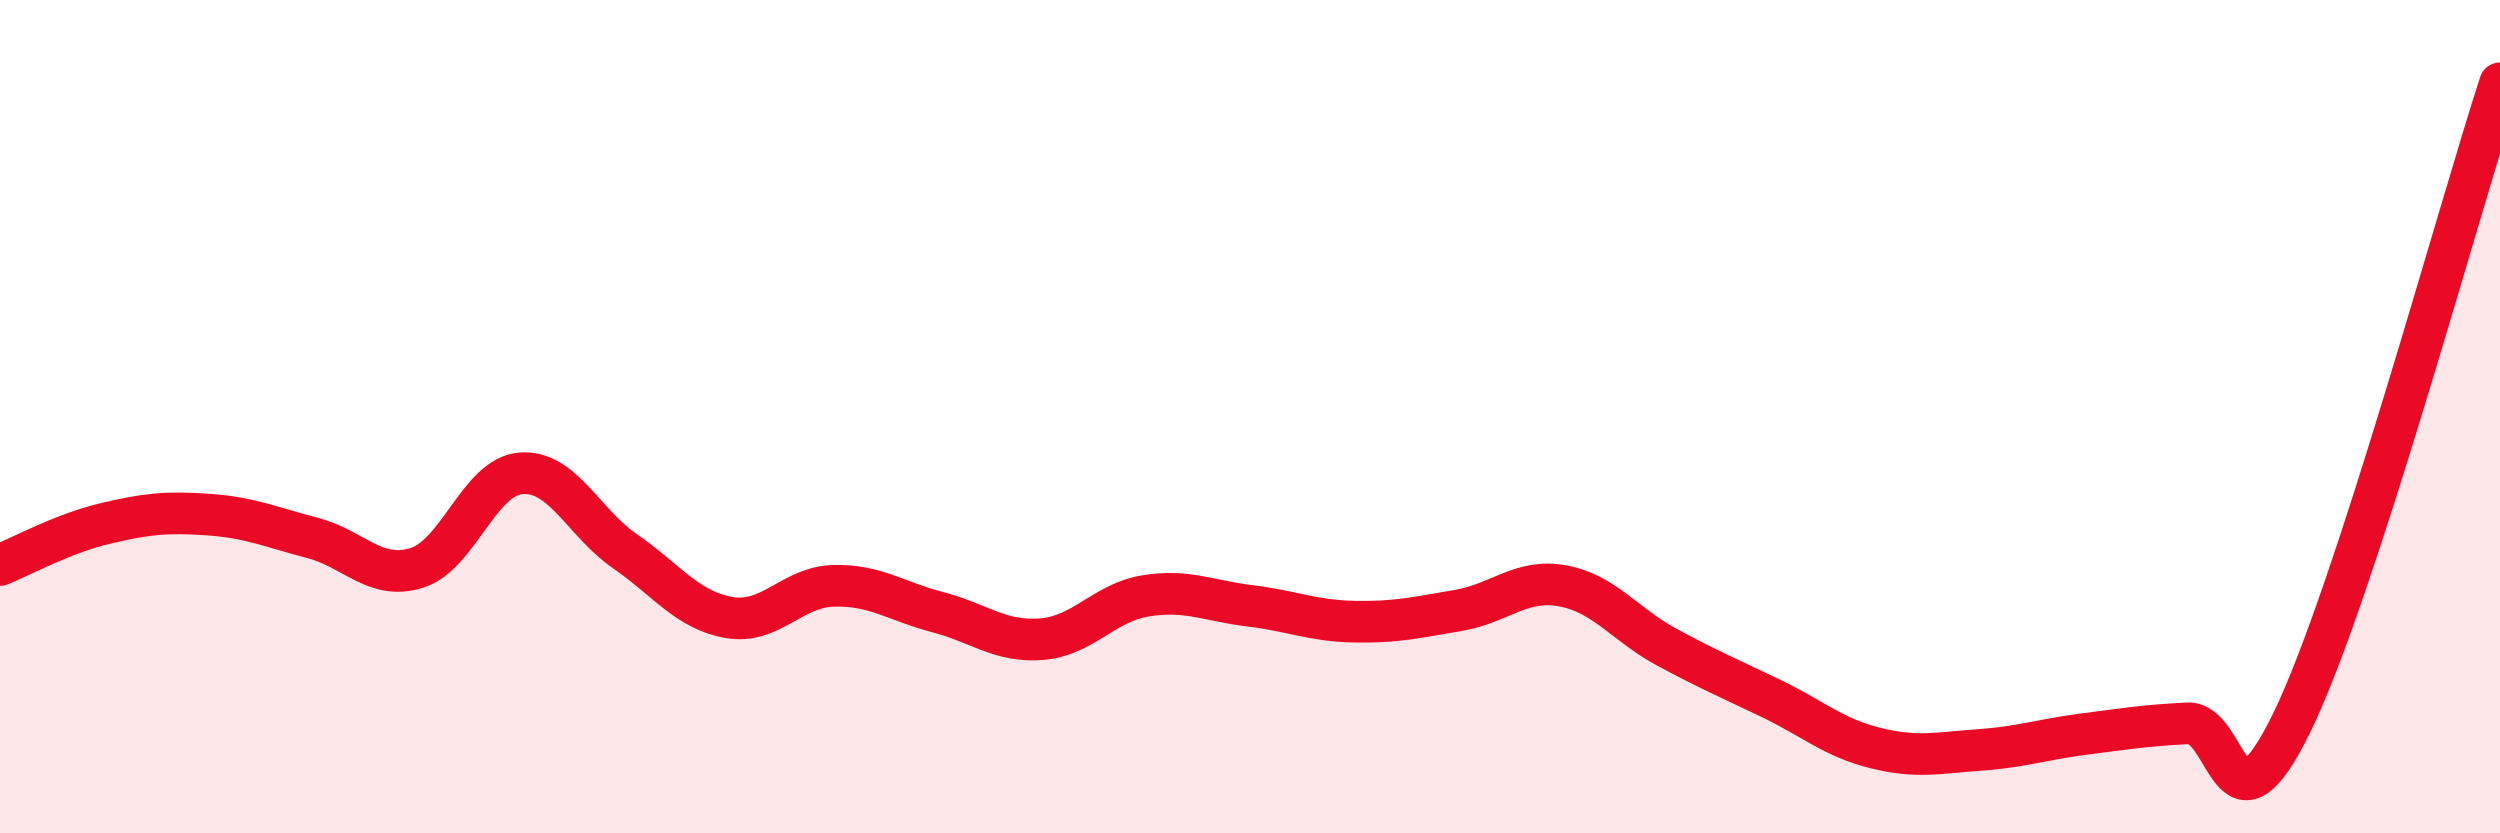
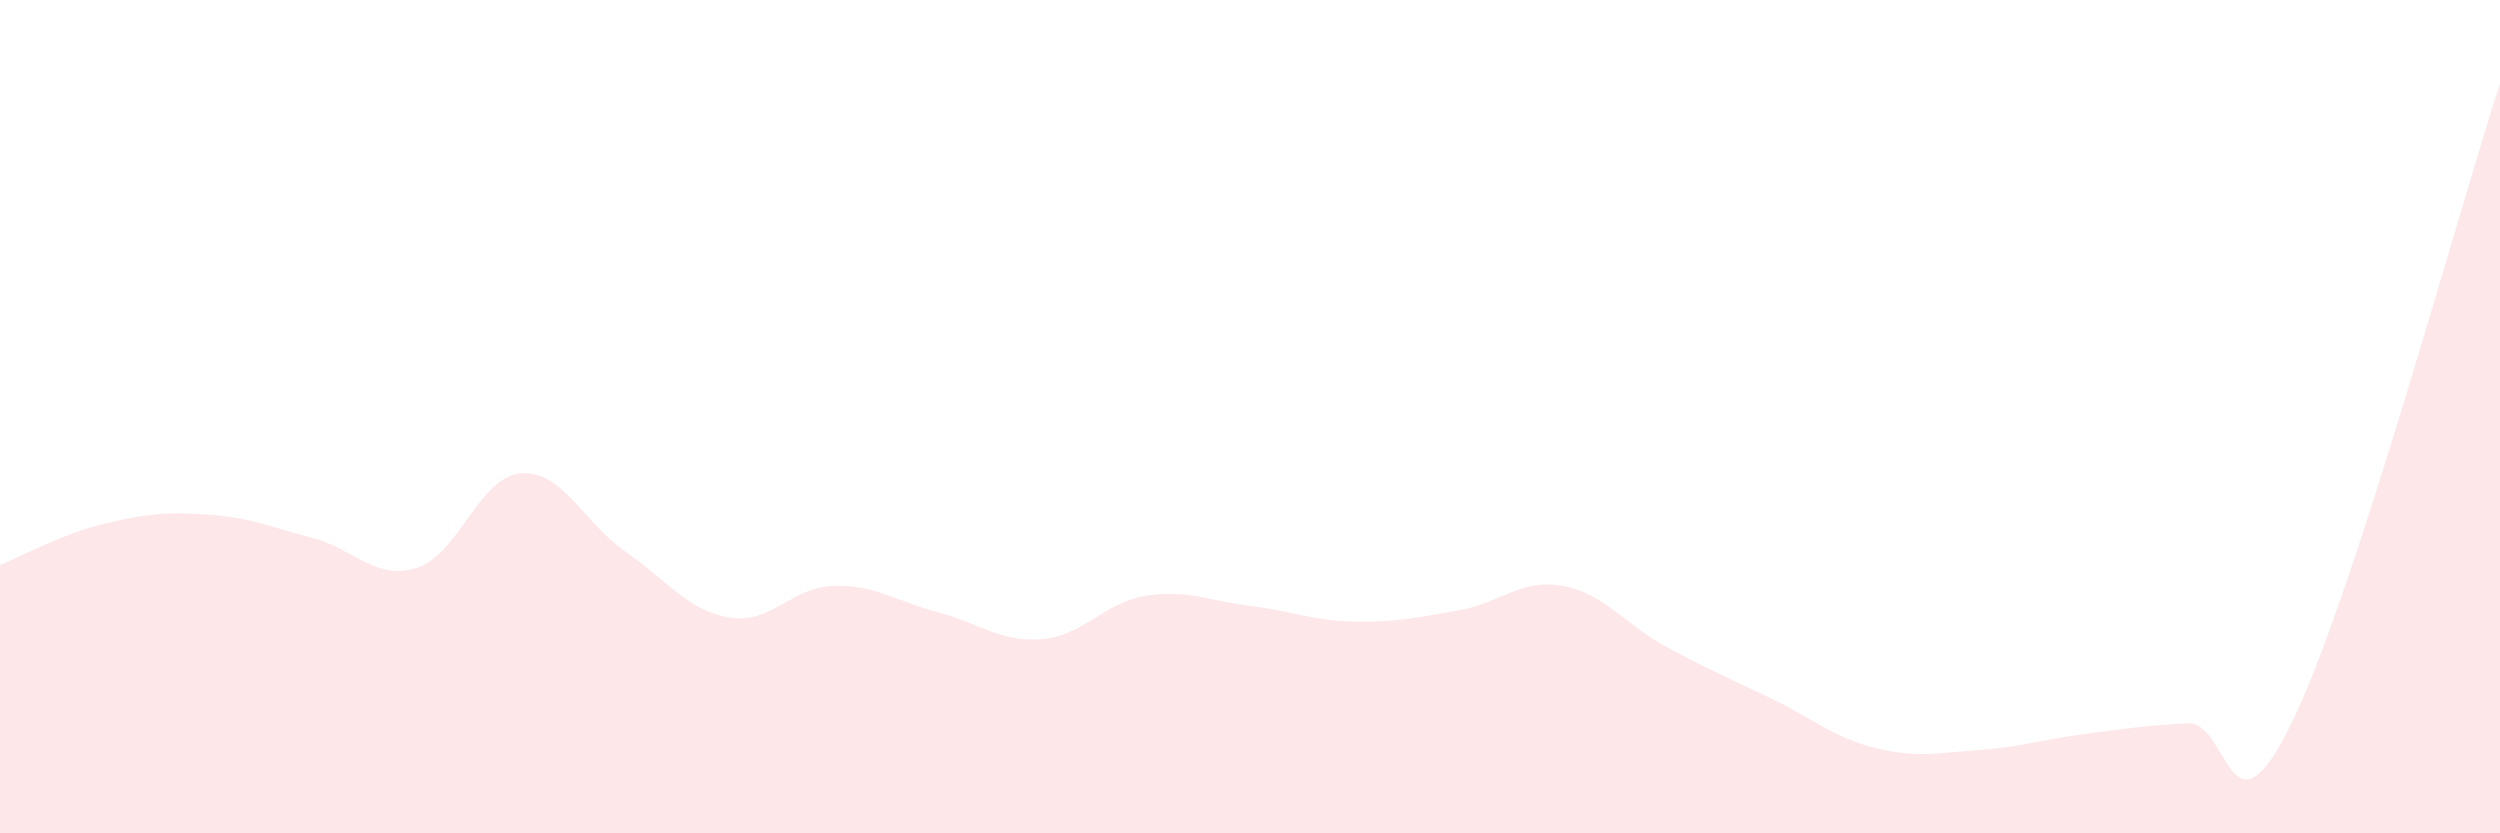
<svg xmlns="http://www.w3.org/2000/svg" width="60" height="20" viewBox="0 0 60 20">
  <path d="M 0,13.56 C 0.5,13.36 1.5,12.81 2.5,12.57 C 3.5,12.33 4,12.28 5,12.35 C 6,12.42 6.5,12.65 7.5,12.91 C 8.5,13.17 9,13.94 10,13.63 C 11,13.32 11.5,11.44 12.5,11.36 C 13.5,11.28 14,12.54 15,13.23 C 16,13.92 16.5,14.65 17.5,14.82 C 18.5,14.99 19,14.09 20,14.06 C 21,14.03 21.5,14.43 22.5,14.69 C 23.5,14.95 24,15.42 25,15.34 C 26,15.26 26.5,14.46 27.5,14.3 C 28.5,14.14 29,14.42 30,14.54 C 31,14.66 31.5,14.9 32.5,14.92 C 33.5,14.94 34,14.82 35,14.65 C 36,14.48 36.5,13.88 37.5,14.06 C 38.5,14.24 39,14.99 40,15.53 C 41,16.07 41.5,16.28 42.5,16.76 C 43.5,17.24 44,17.7 45,17.95 C 46,18.2 46.5,18.07 47.5,18 C 48.5,17.93 49,17.75 50,17.62 C 51,17.49 51.5,17.41 52.5,17.36 C 53.5,17.31 53.5,20.42 55,17.35 C 56.5,14.28 59,5.07 60,2L60 20L0 20Z" fill="#EB0A25" opacity="0.1" stroke-linecap="round" stroke-linejoin="round" />
-   <path d="M 0,13.56 C 0.5,13.36 1.5,12.81 2.5,12.57 C 3.5,12.33 4,12.28 5,12.35 C 6,12.42 6.5,12.65 7.5,12.91 C 8.5,13.17 9,13.94 10,13.63 C 11,13.32 11.5,11.44 12.5,11.36 C 13.5,11.28 14,12.54 15,13.23 C 16,13.92 16.5,14.65 17.5,14.82 C 18.5,14.99 19,14.09 20,14.06 C 21,14.03 21.5,14.43 22.5,14.69 C 23.5,14.95 24,15.42 25,15.34 C 26,15.26 26.5,14.46 27.5,14.3 C 28.5,14.14 29,14.42 30,14.54 C 31,14.66 31.5,14.9 32.5,14.92 C 33.5,14.94 34,14.82 35,14.65 C 36,14.48 36.5,13.88 37.5,14.06 C 38.5,14.24 39,14.99 40,15.53 C 41,16.07 41.5,16.28 42.5,16.76 C 43.5,17.24 44,17.7 45,17.95 C 46,18.2 46.5,18.07 47.5,18 C 48.5,17.93 49,17.75 50,17.62 C 51,17.49 51.5,17.41 52.5,17.36 C 53.5,17.31 53.5,20.42 55,17.35 C 56.5,14.28 59,5.07 60,2" stroke="#EB0A25" stroke-width="1" fill="none" stroke-linecap="round" stroke-linejoin="round" />
</svg>